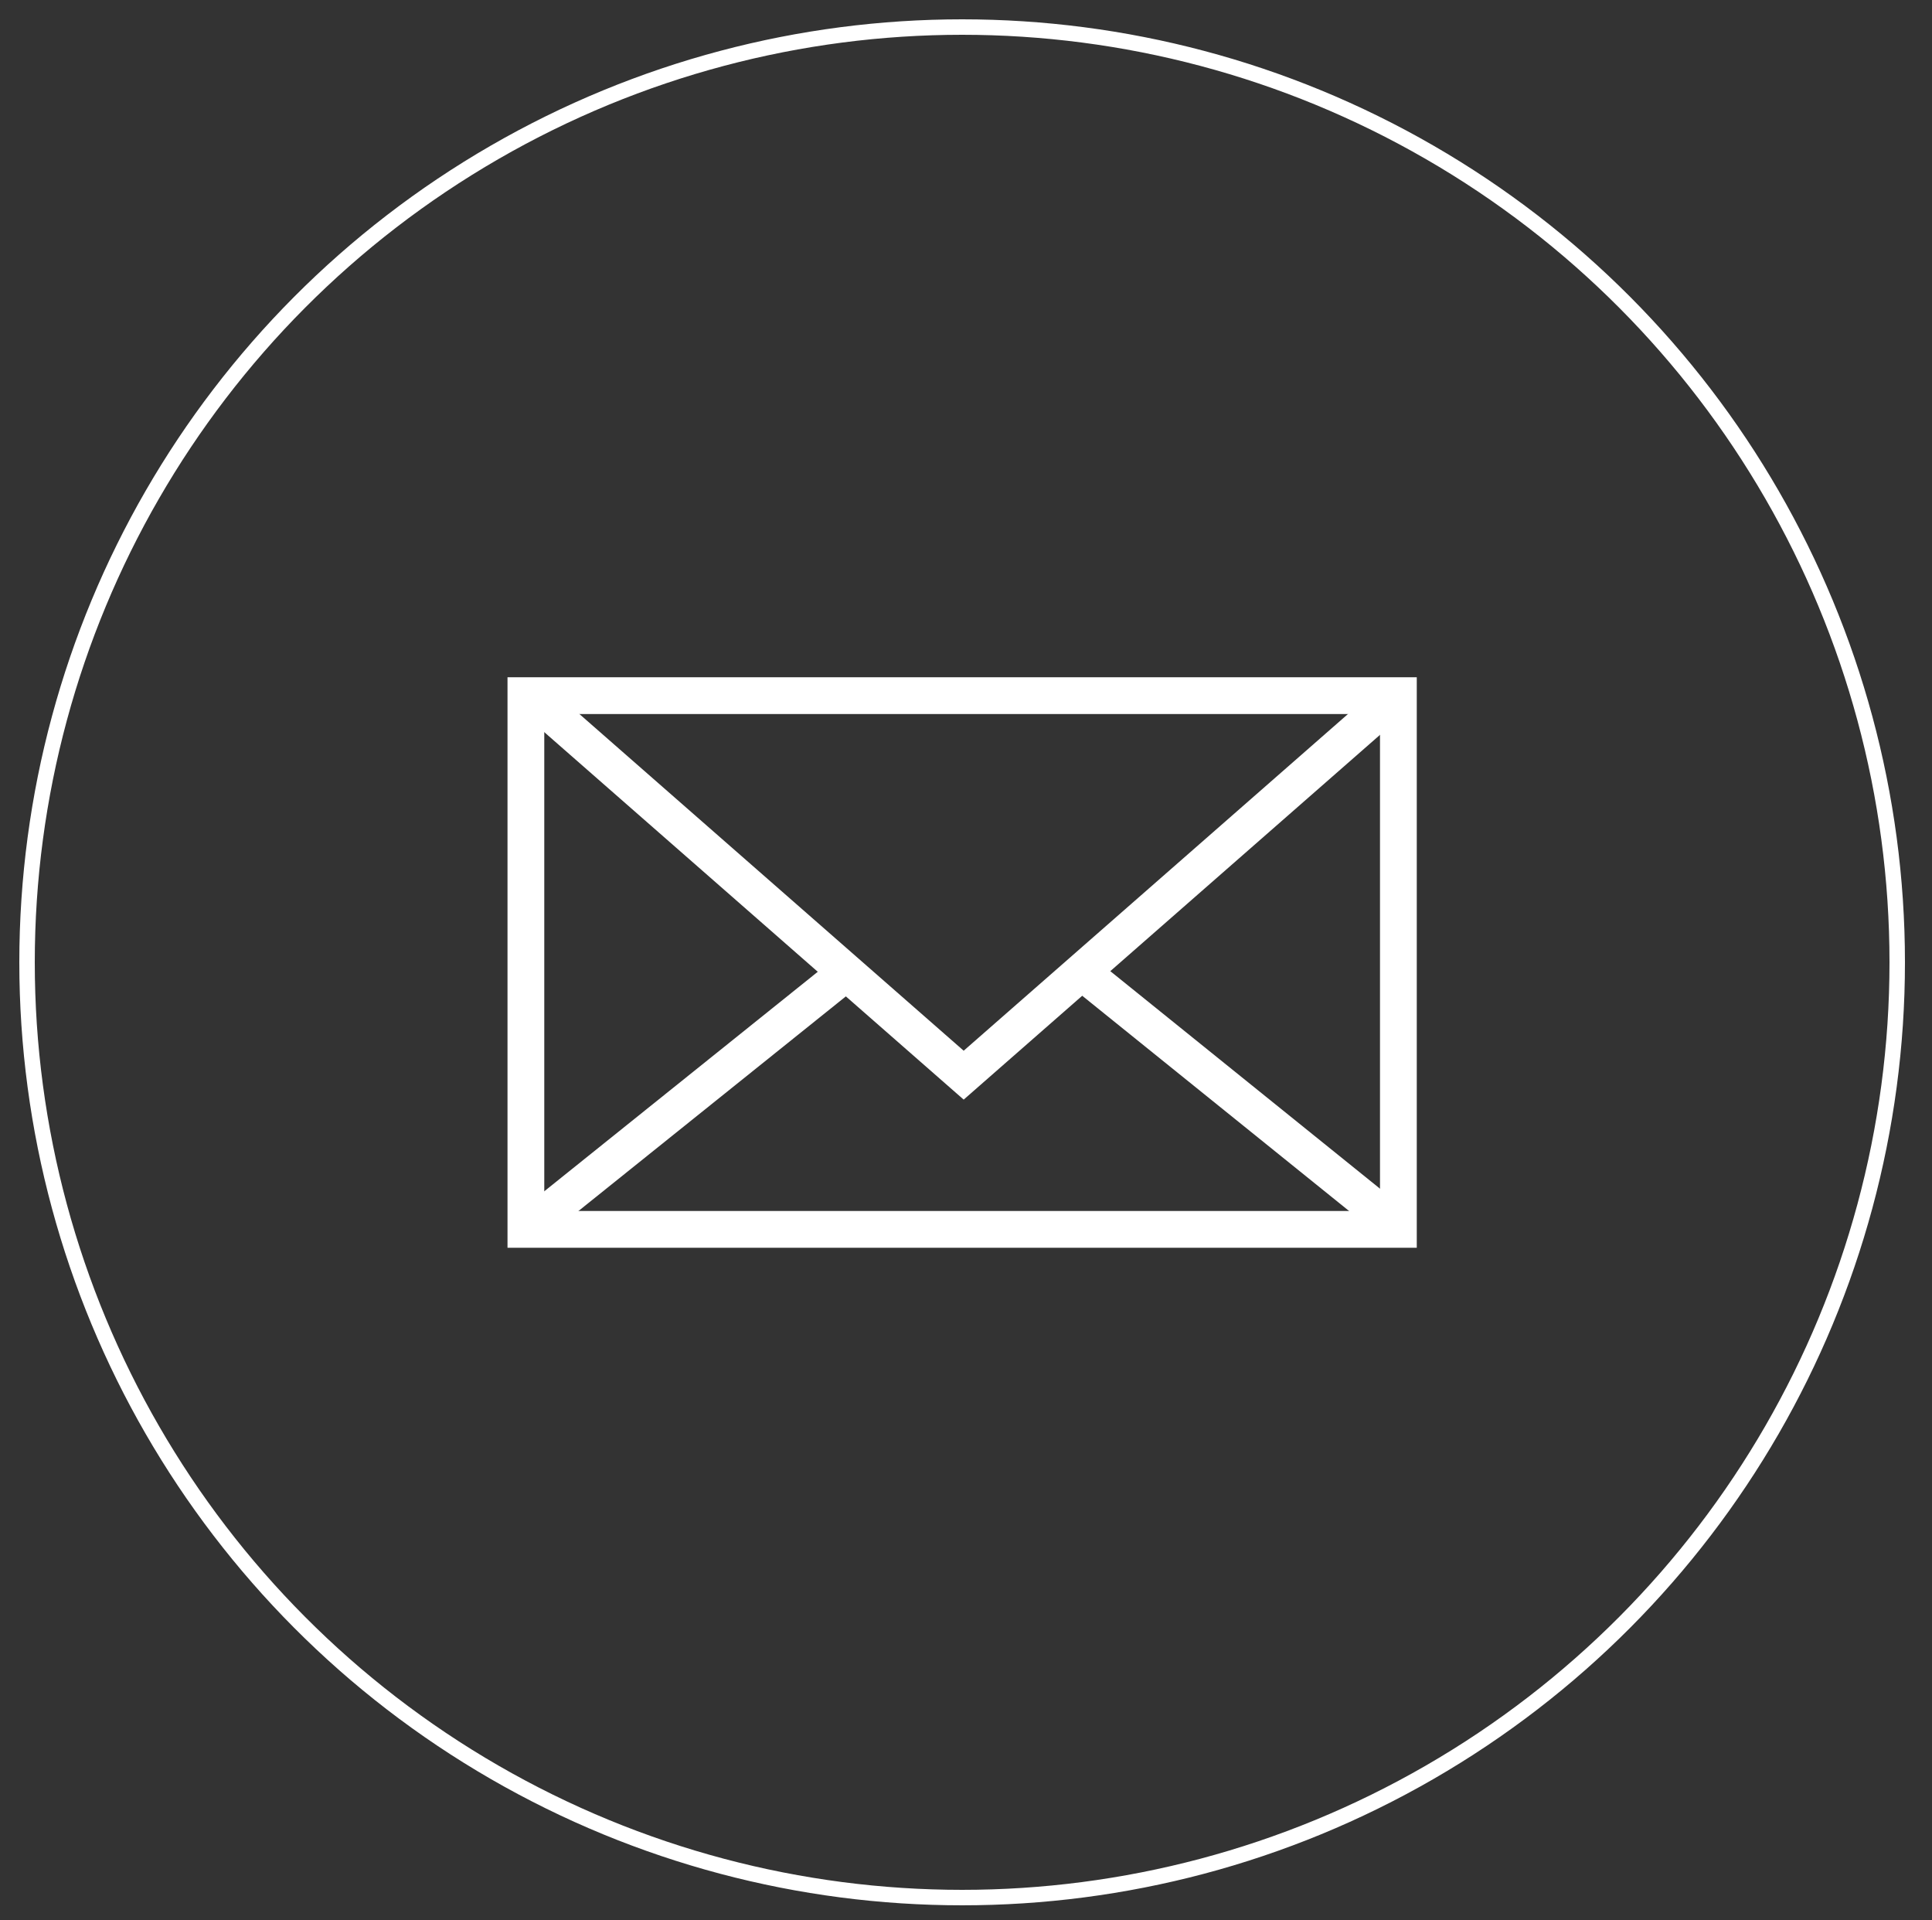
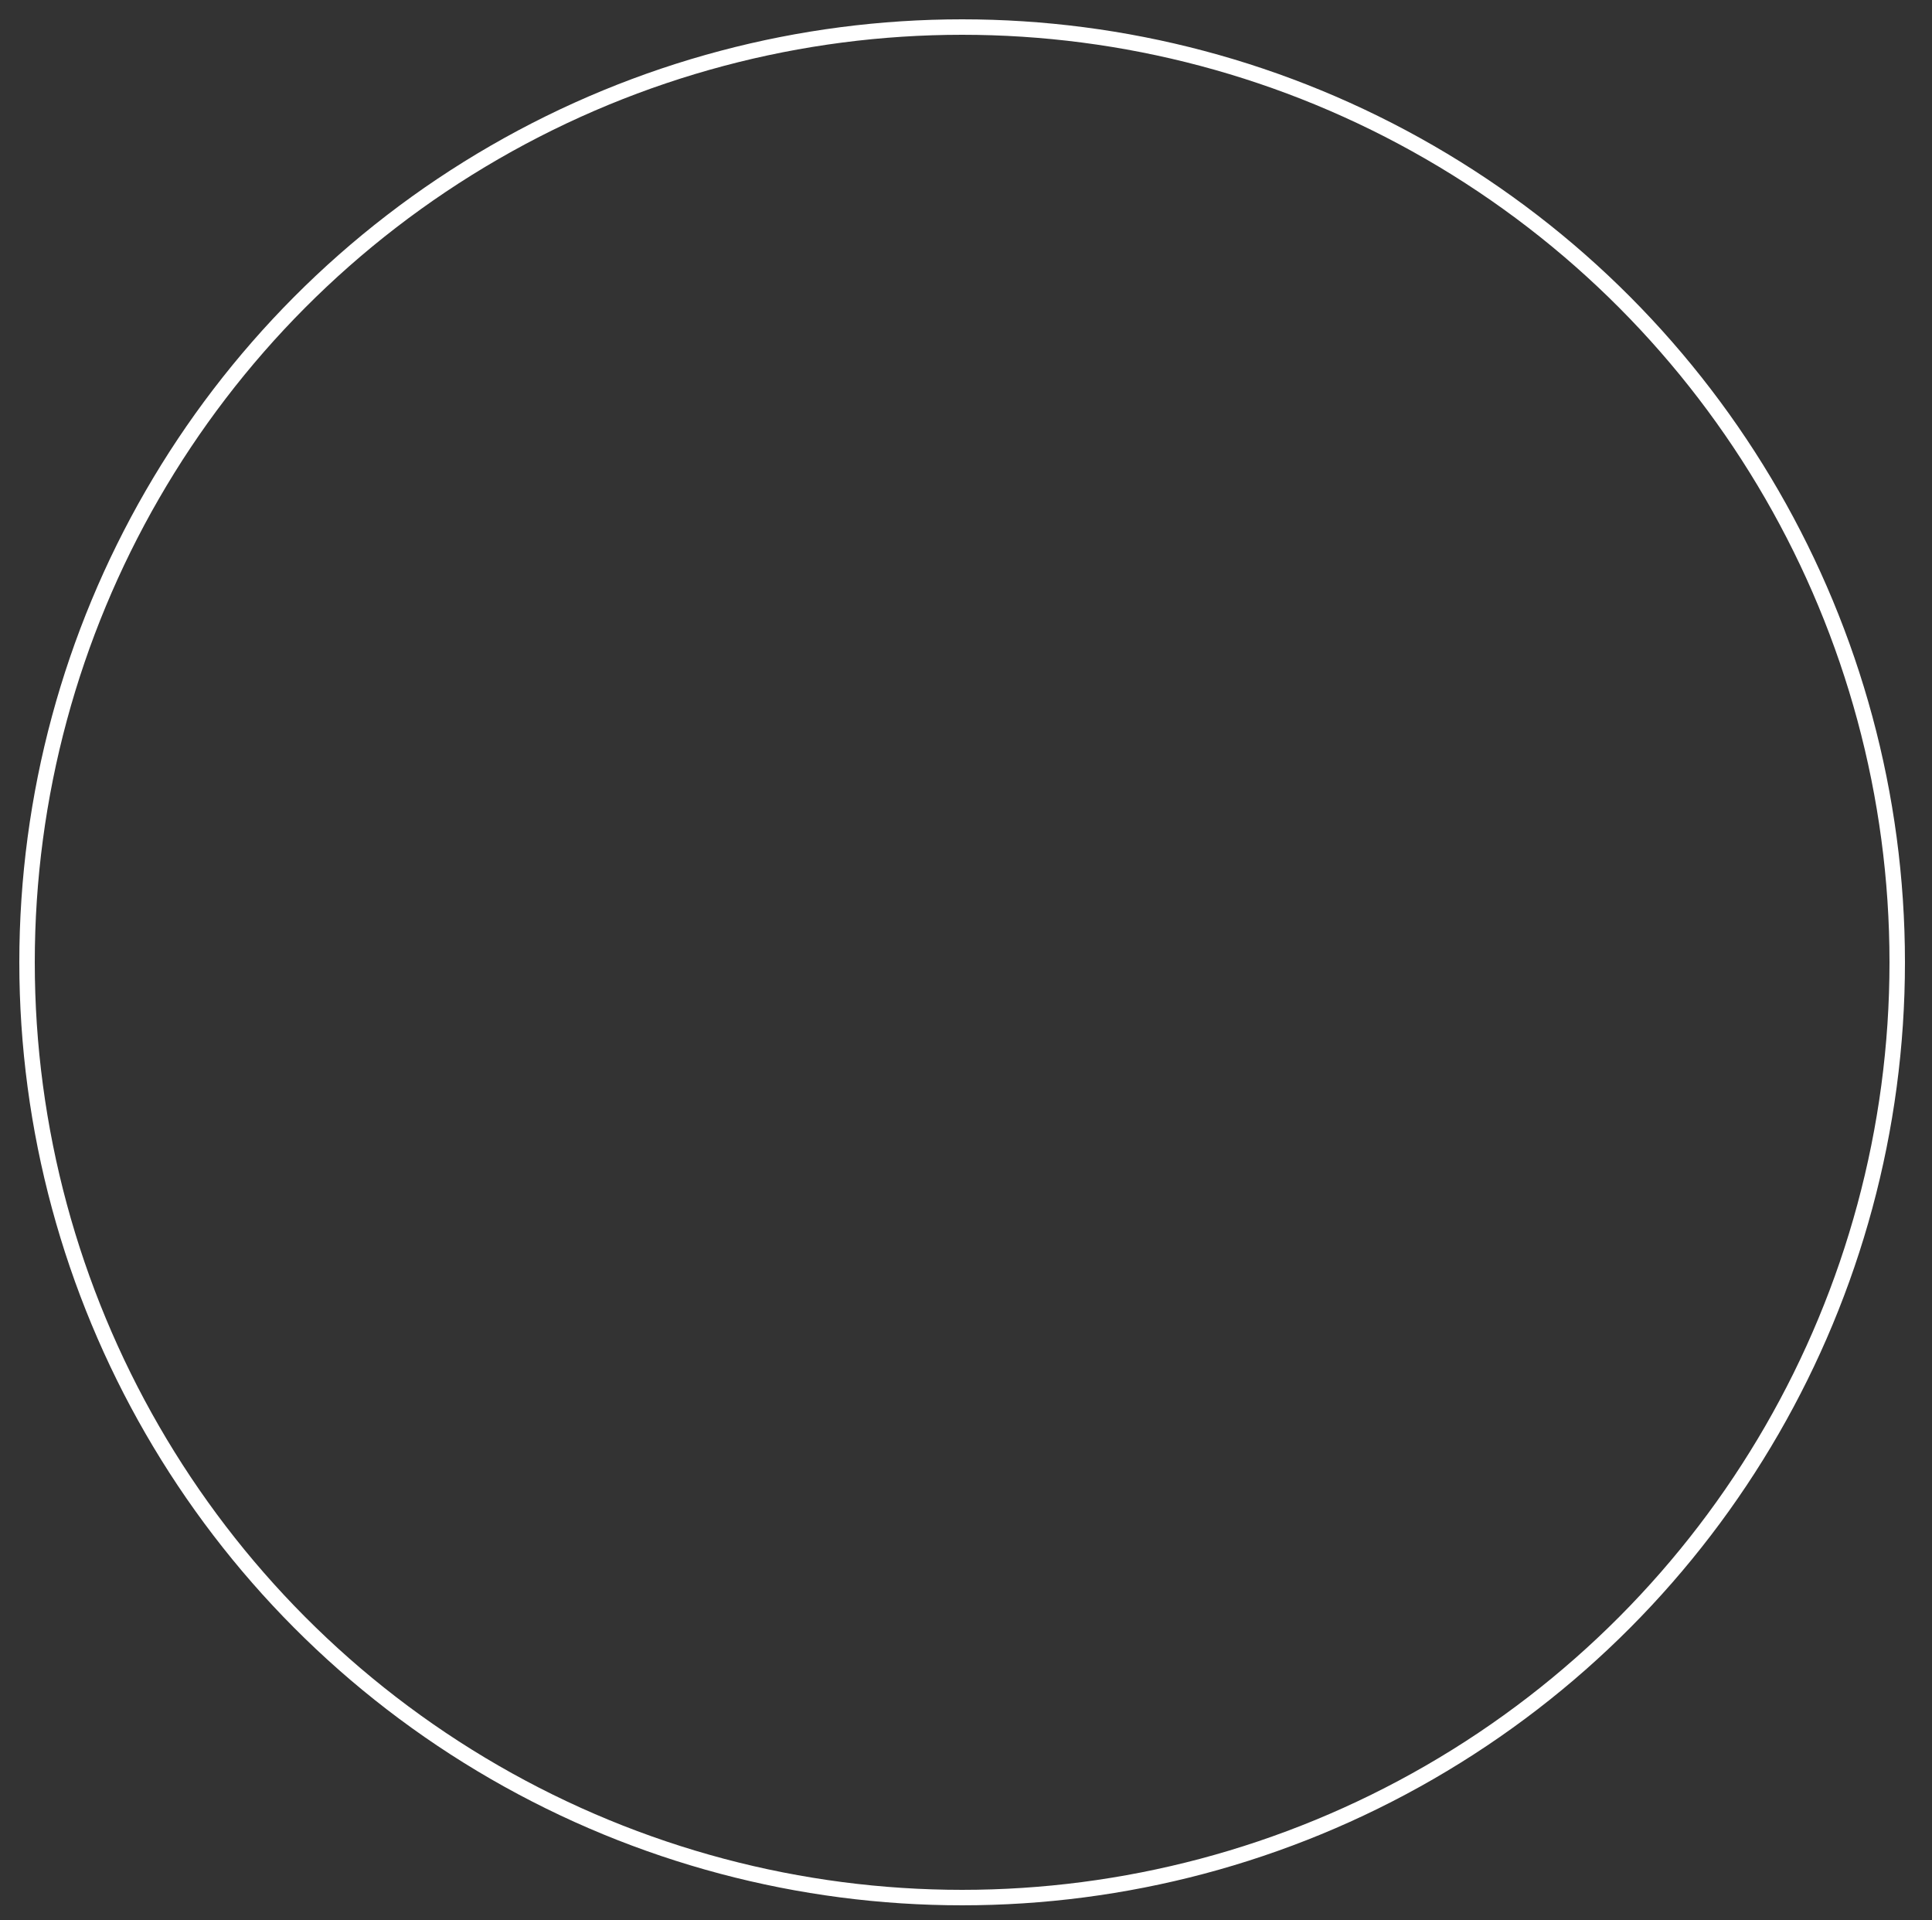
<svg xmlns="http://www.w3.org/2000/svg" version="1.1" id="レイヤー_1" x="0px" y="0px" viewBox="0 0 500 496.9" style="enable-background:new 0 0 500 496.9;" xml:space="preserve">
  <rect x="0" y="0" width="500" height="496.9" fill="#333333" stroke="none" />
  <style type="text/css">
	.st0{display:none;}
	.st1{display:inline;}
	.st2{fill:none;stroke:#FFFFFF;stroke-width:9.517;stroke-miterlimit:10;}
	.st3{fill:none;stroke:#FFFFFF;stroke-width:4;stroke-miterlimit:10;}
</style>
  <g id="レイヤー_1_1_" class="st0">
    <g class="st1">
-       <path d="M264,399.9V443h65.1v-43.1H264z M296.5,426.5l-26.7-23.4h53.4L296.5,426.5z M285.9,421.5l-18.7,16.4V405L285.9,421.5z     M288.3,423.6l8.2,7.2l8.2-7.2l18.5,16.2h-53.4L288.3,423.6z M307.2,421.5l18.7-16.4V438L307.2,421.5z" />
-     </g>
+       </g>
  </g>
  <g id="レイヤー_1のコピー">
-     <rect x="136.1" y="180" class="st2" width="225.8" height="138.1" />
-     <polyline class="st2" points="361.5,180 249.4,278.2 137.3,180  " />
-     <line class="st2" x1="137.3" y1="317.2" x2="218.8" y2="251.8" />
-     <line class="st2" x1="280.4" y1="251.8" x2="361.5" y2="317.2" />
-   </g>
+     </g>
  <circle class="st3" cx="249" cy="249" r="242" />
</svg>